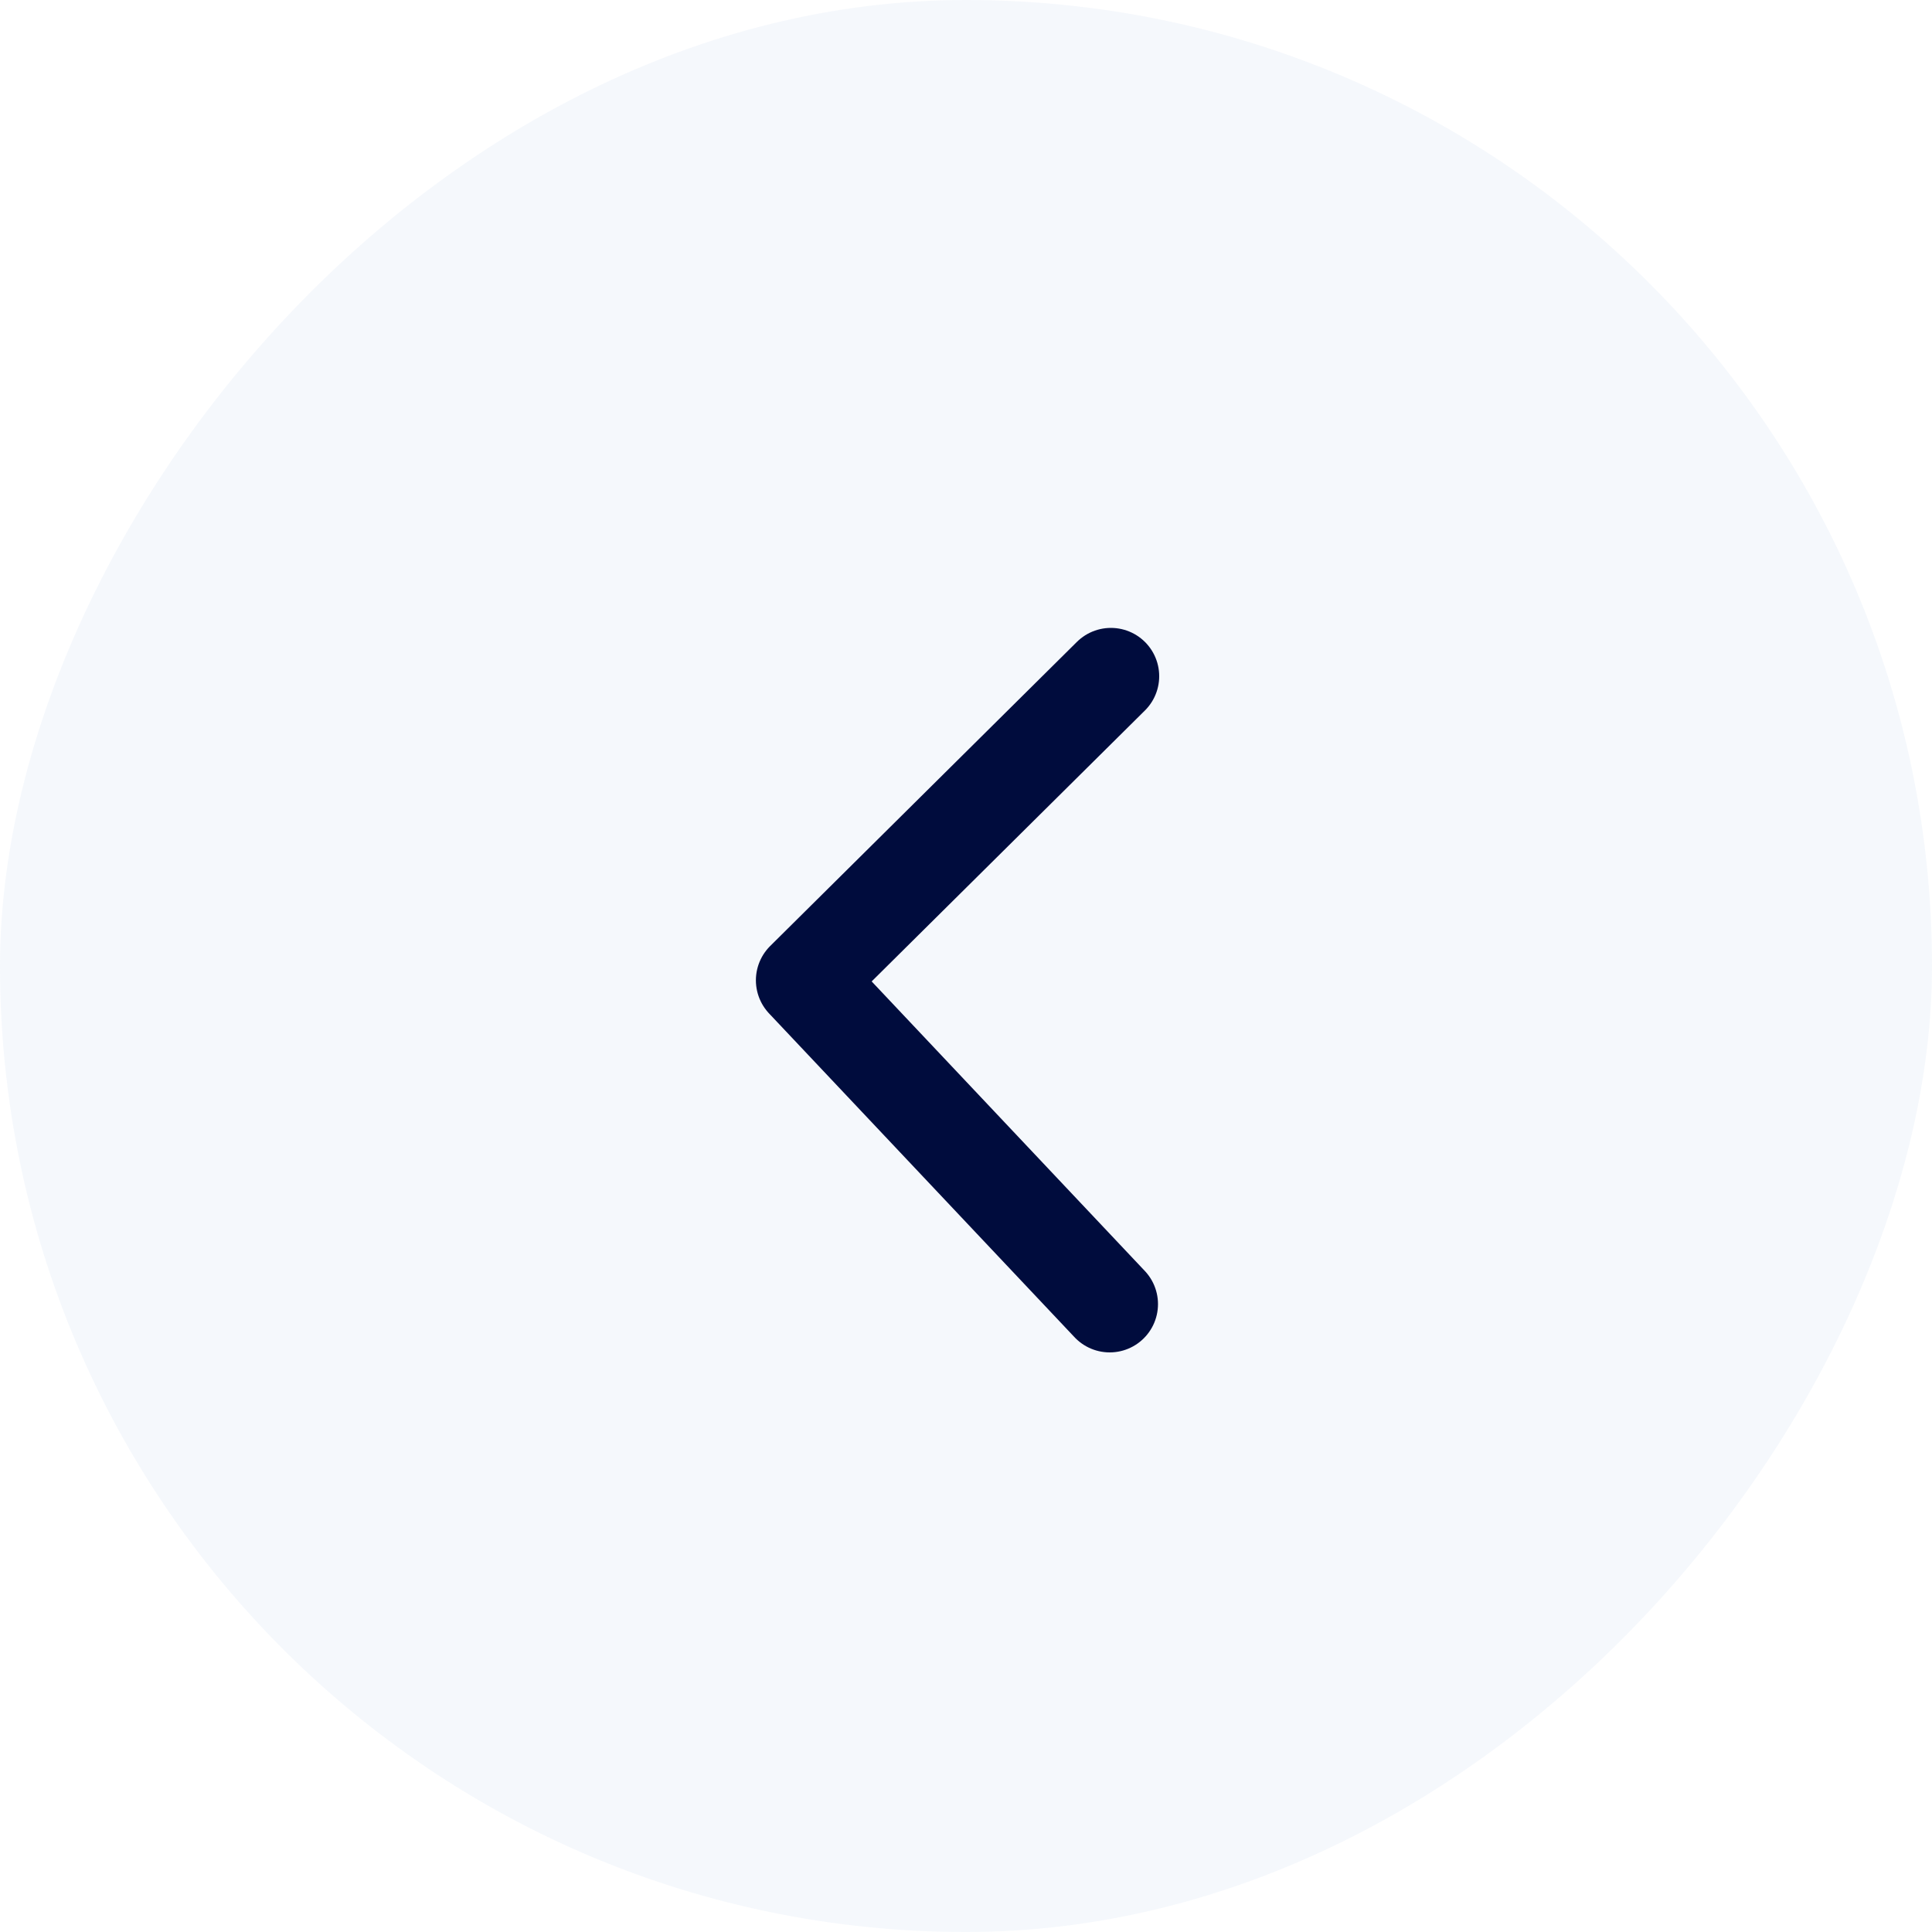
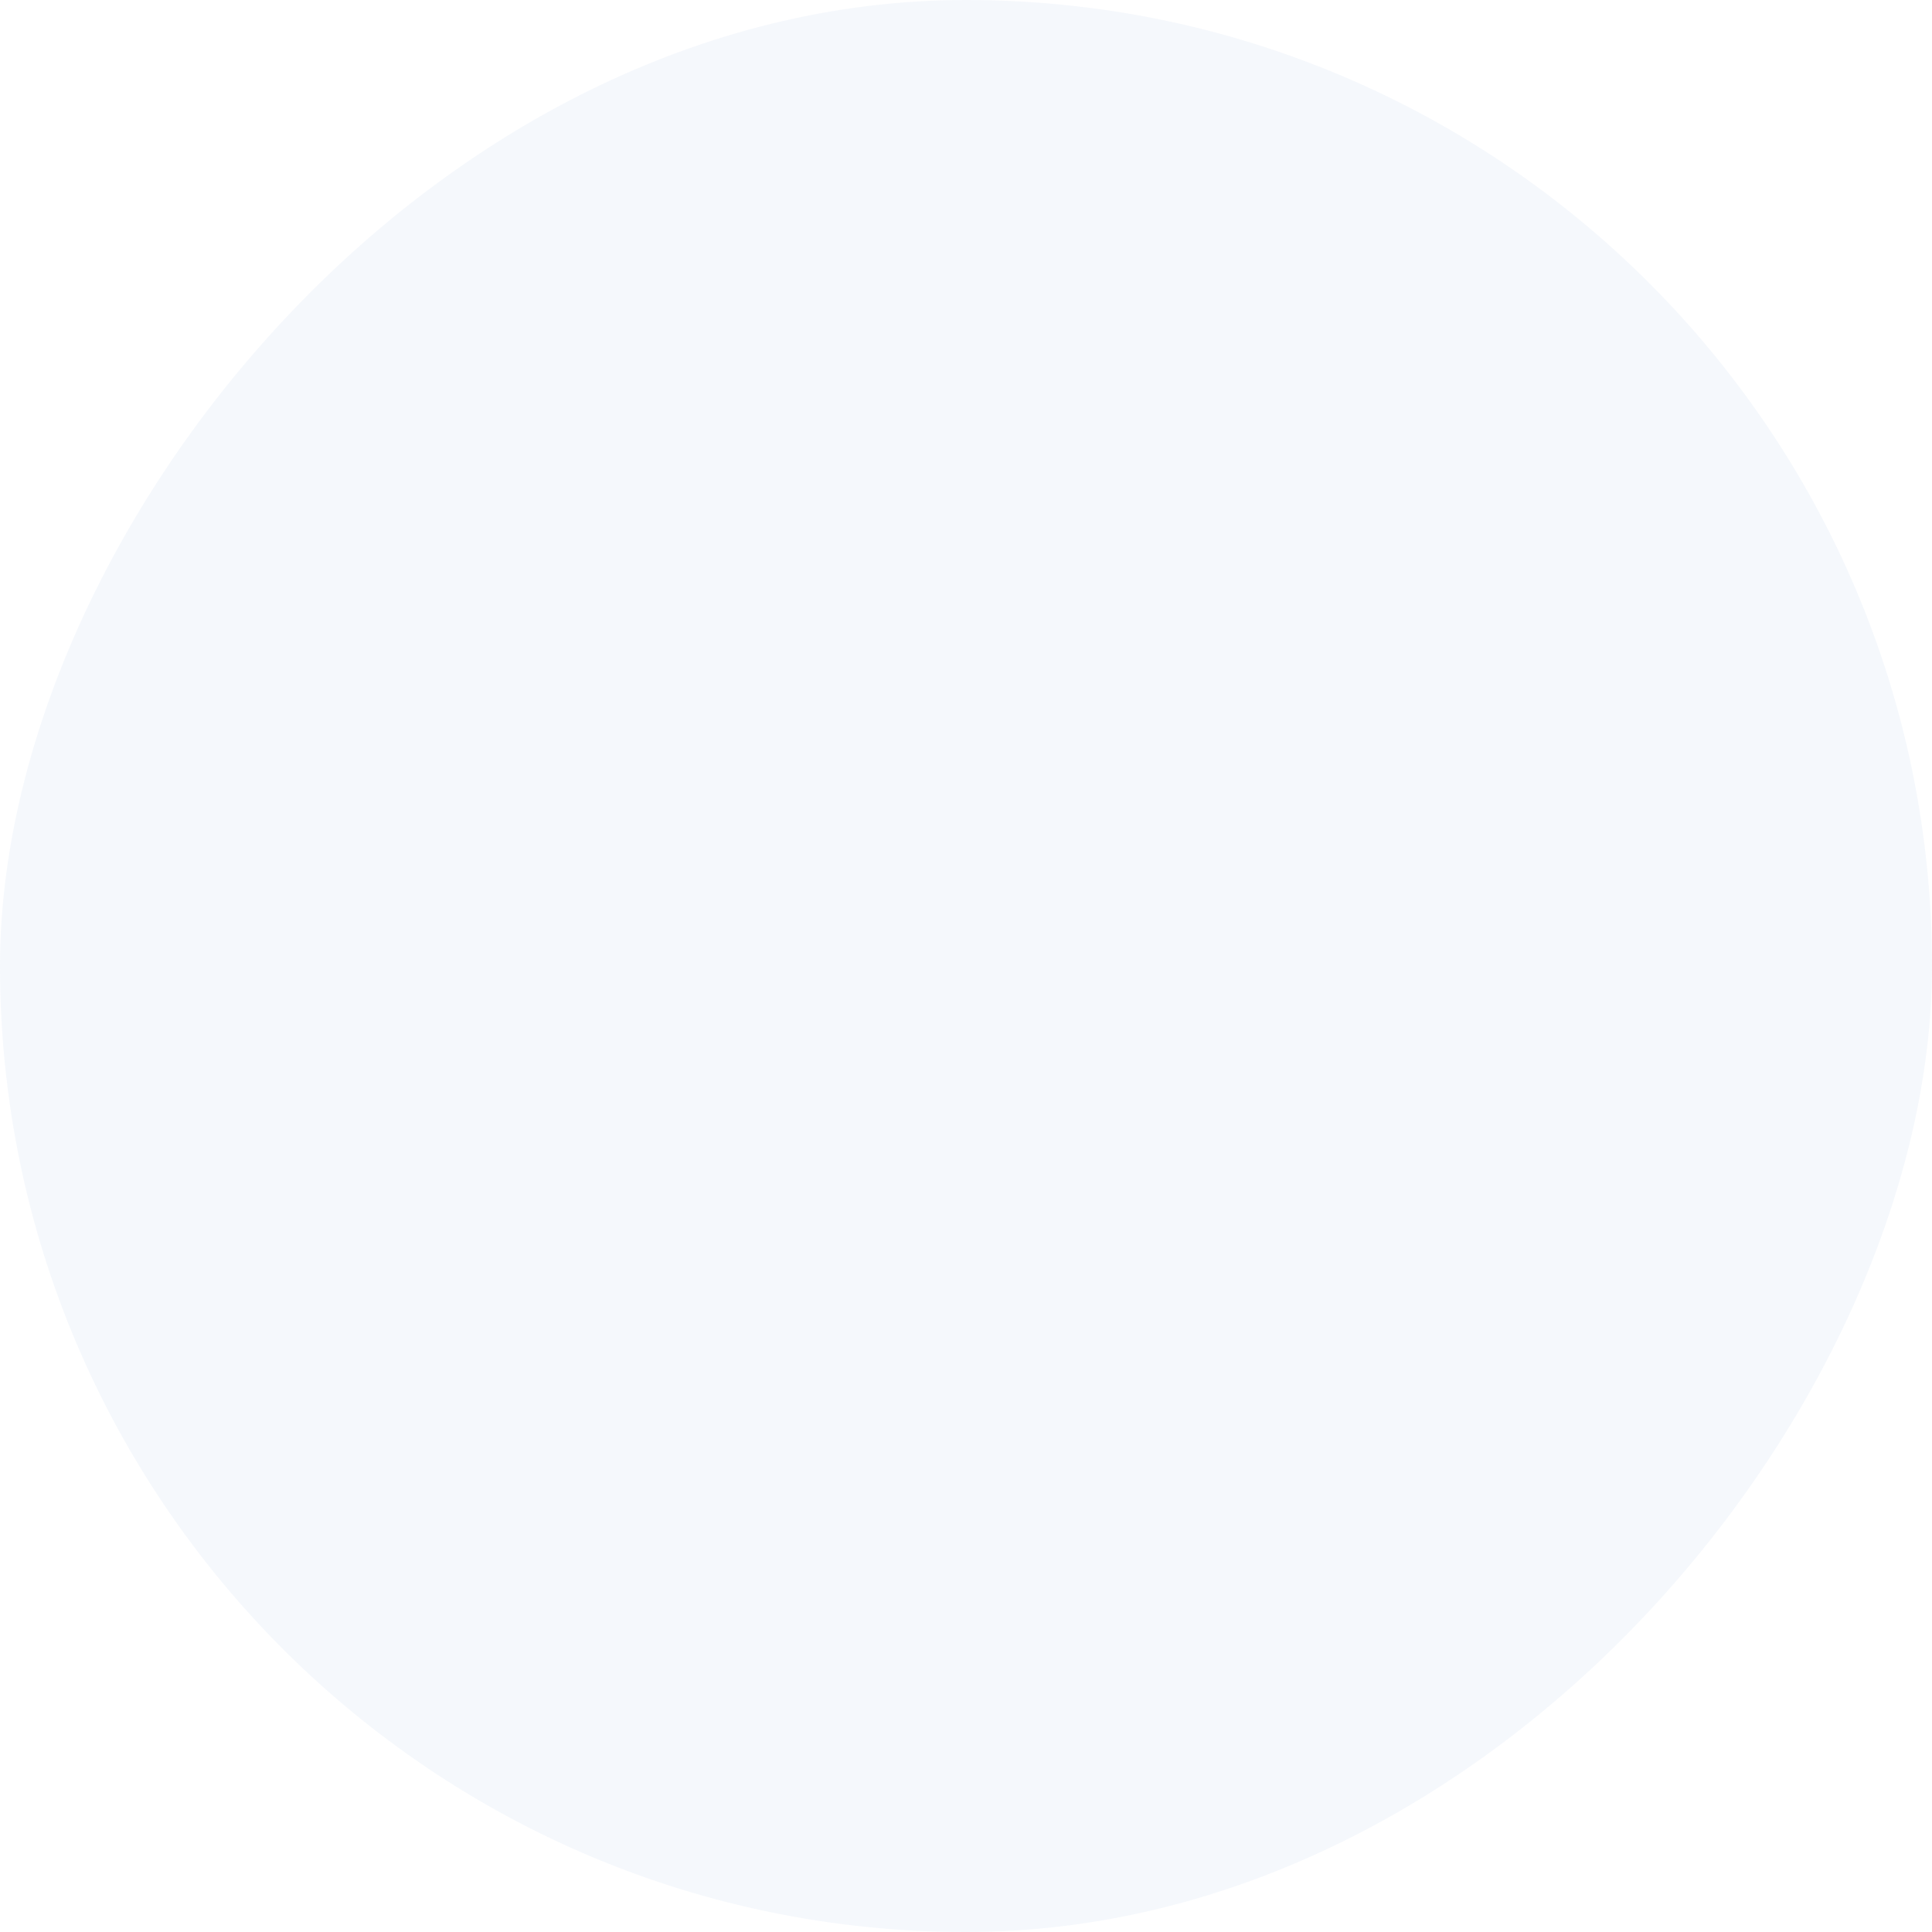
<svg xmlns="http://www.w3.org/2000/svg" width="40" height="40" viewBox="0 0 40 40" fill="none">
  <rect width="40" height="40" rx="20" transform="matrix(-1 0 0 1 40 0)" fill="#99BADE" fill-opacity="0.1" />
-   <path d="M23 14L16.65 20.296L22.975 27" stroke="#000C3D" stroke-width="2" stroke-linecap="round" stroke-linejoin="round" />
</svg>